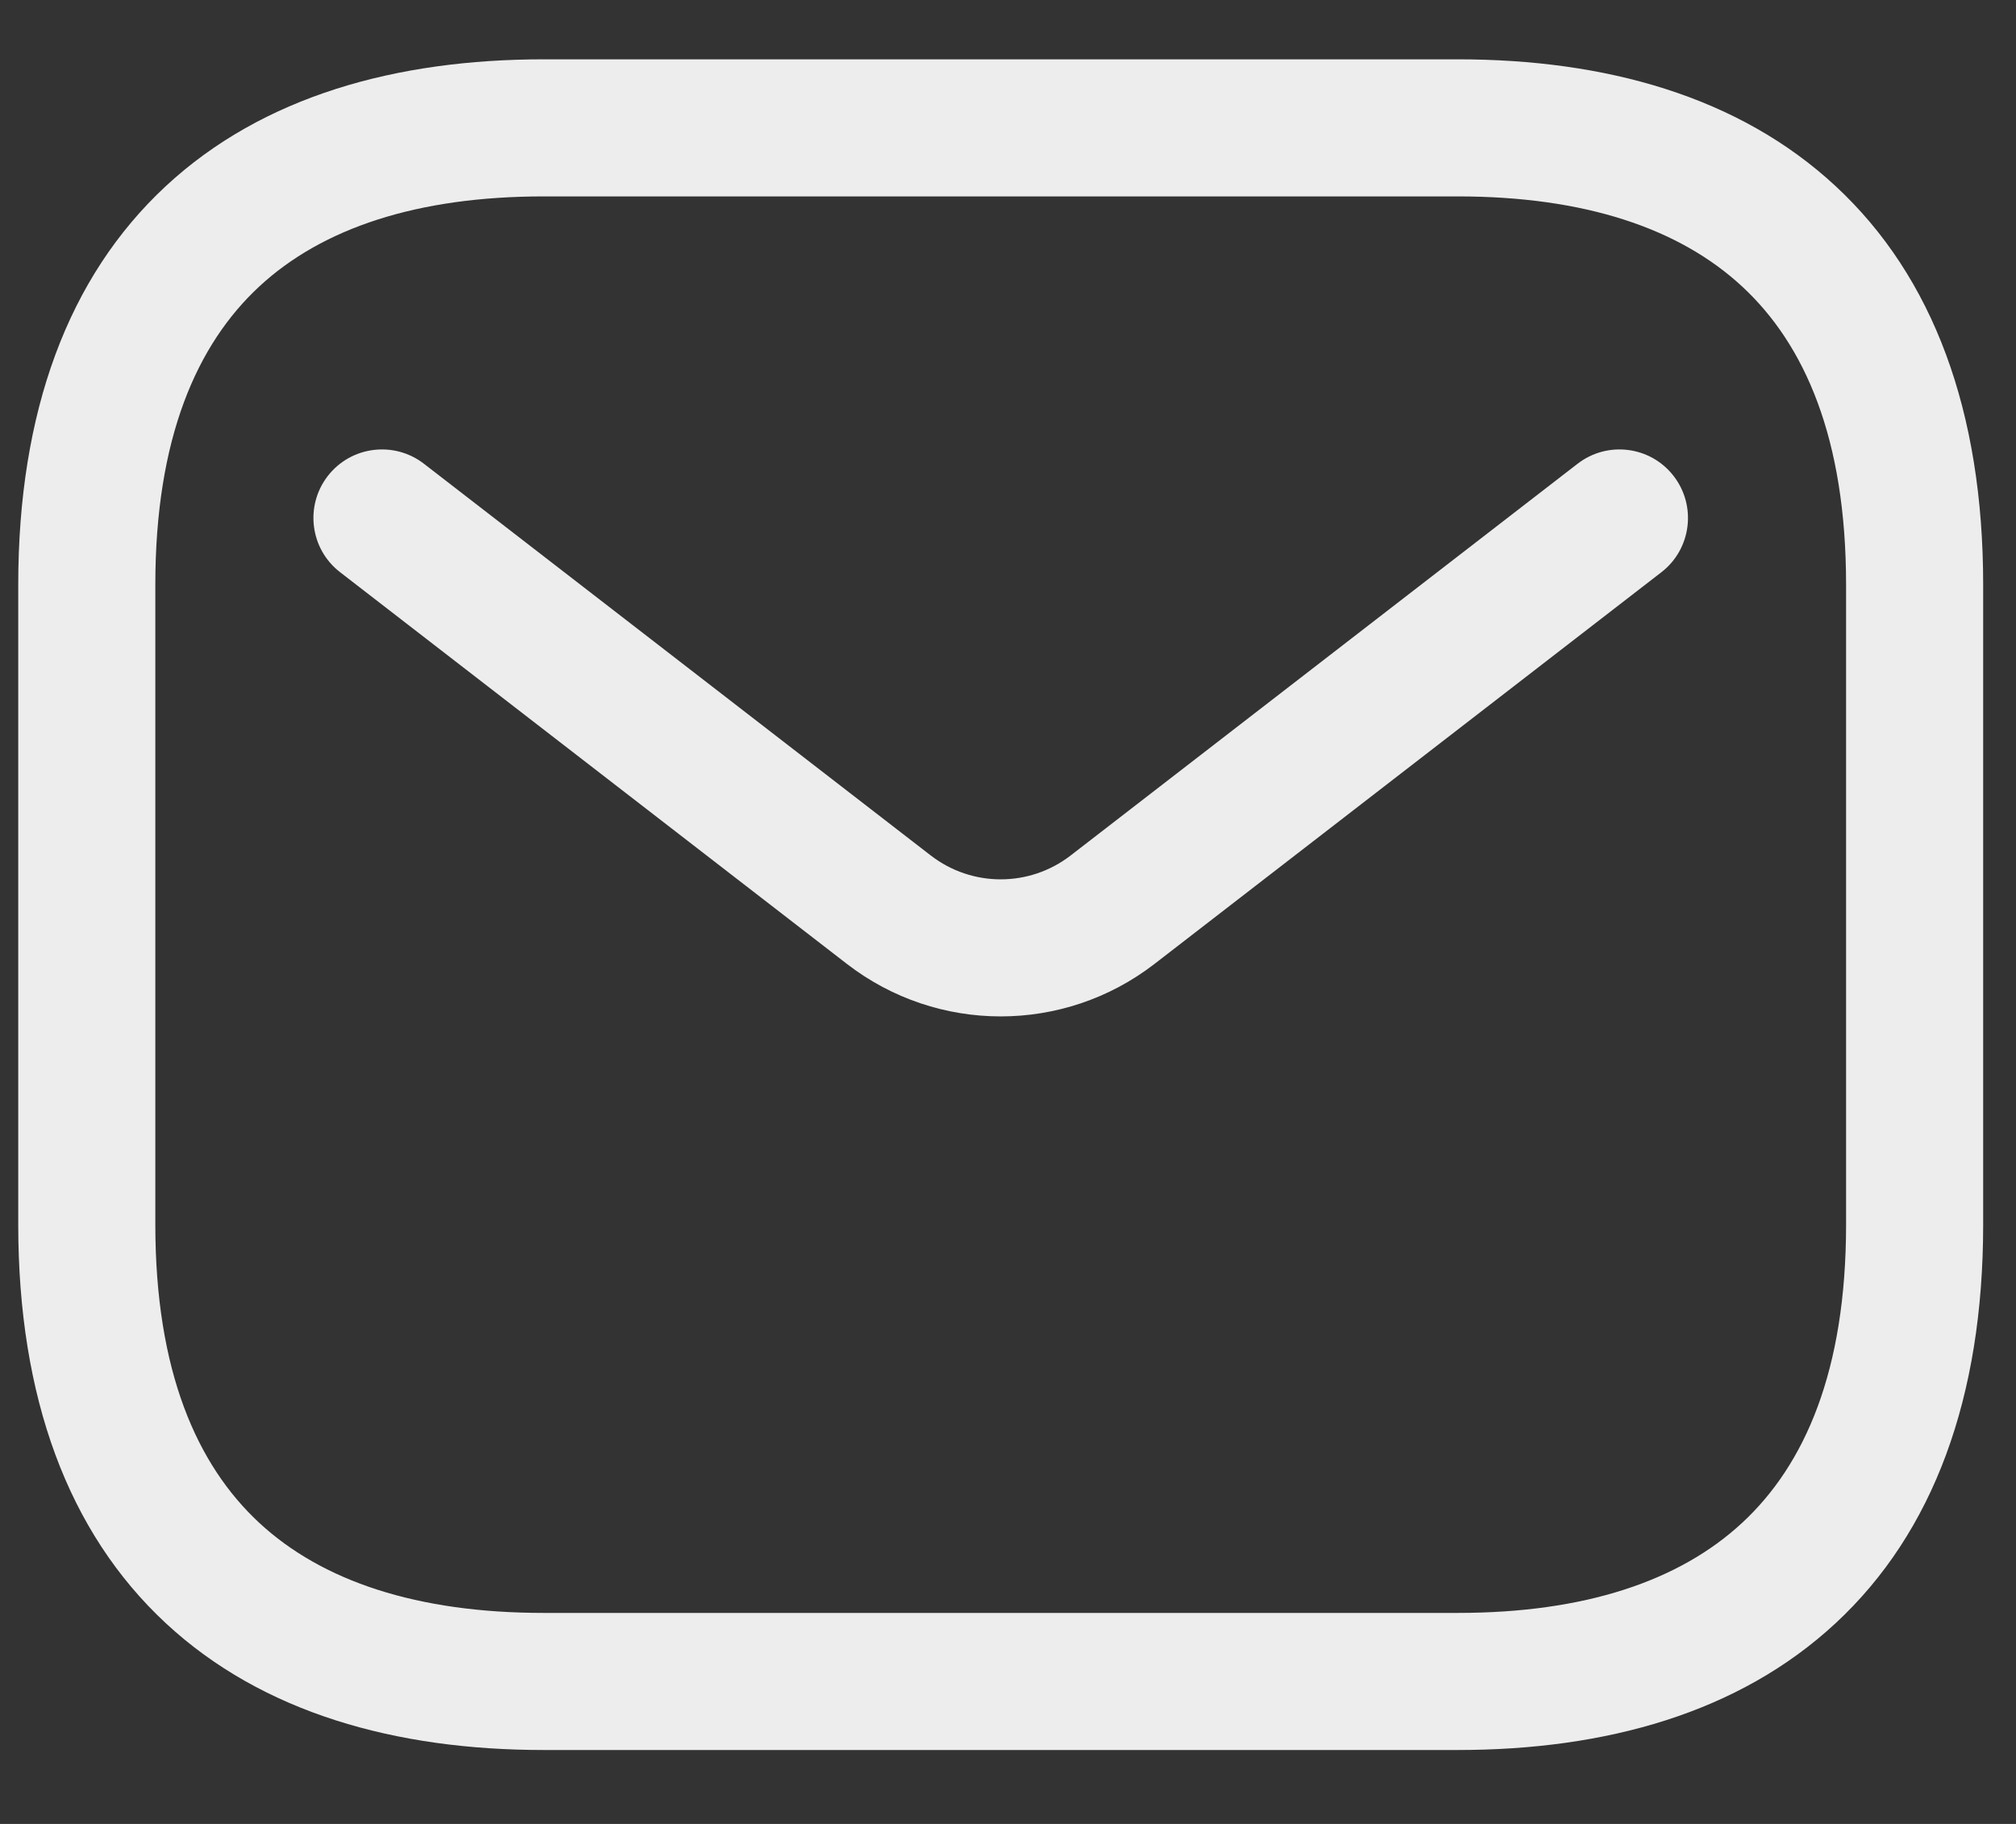
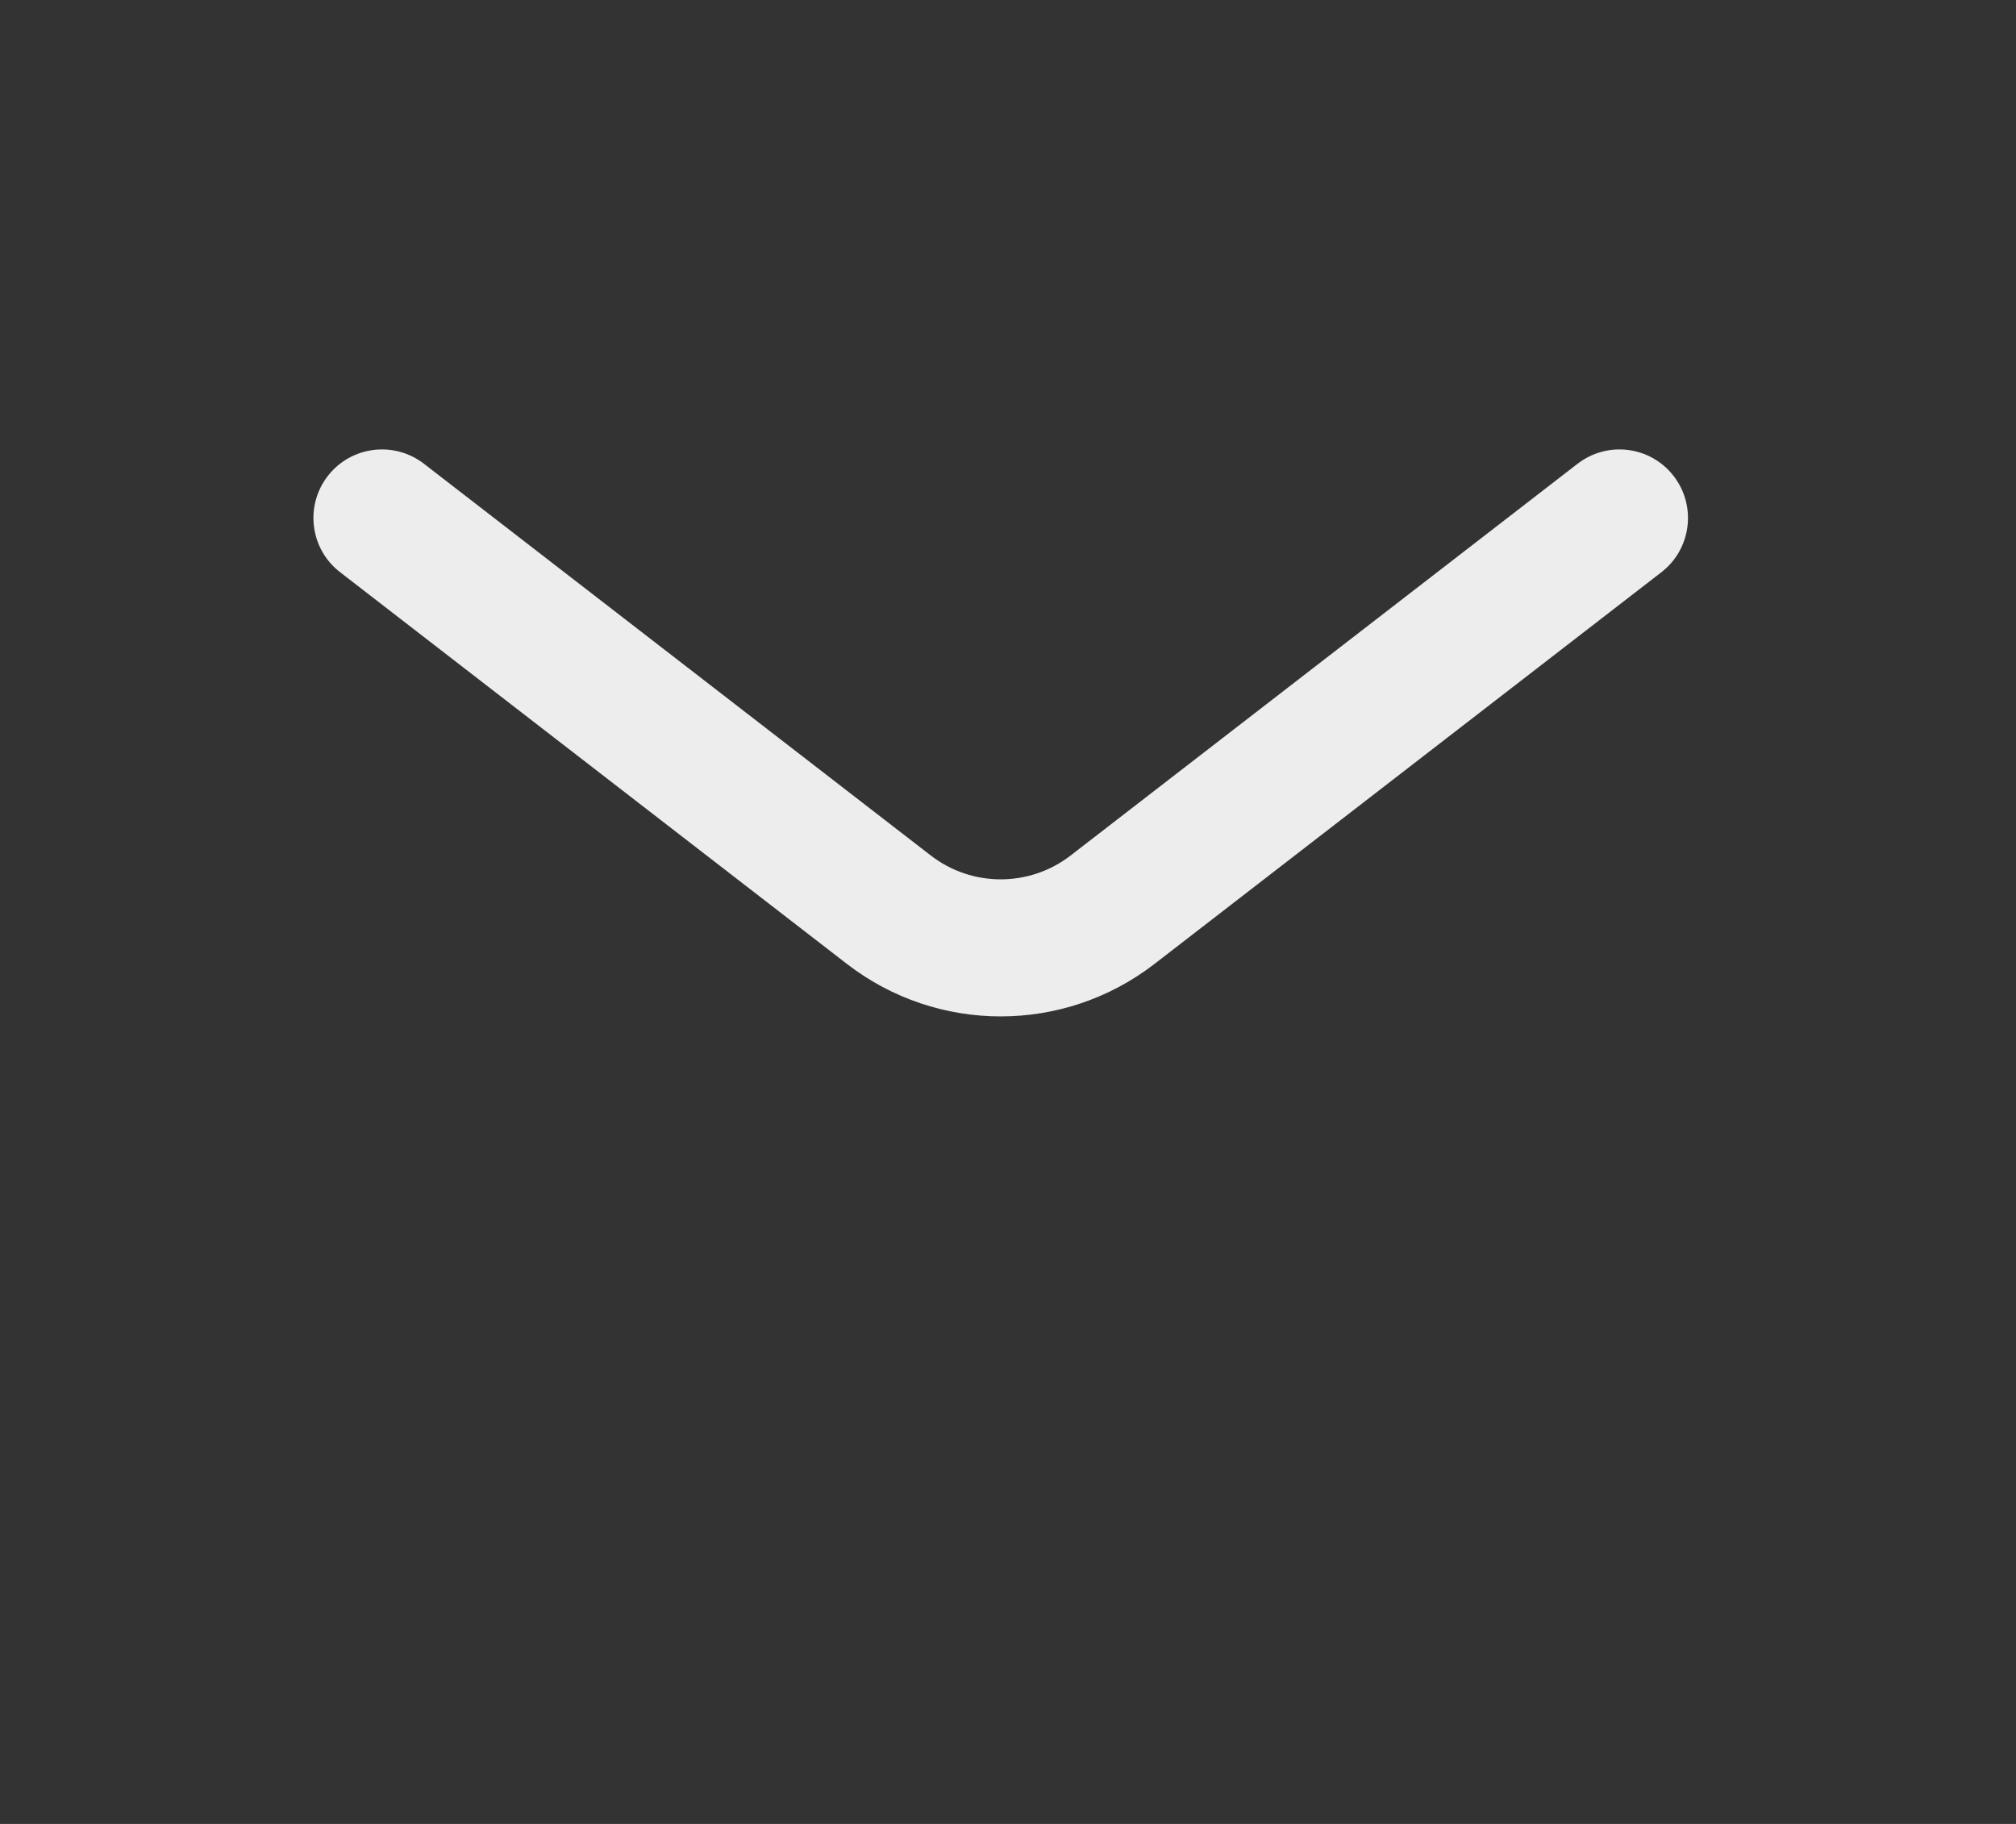
<svg xmlns="http://www.w3.org/2000/svg" width="21" height="19" viewBox="0 0 21 19" fill="none">
  <rect x="0" y="0" width="21" height="19" fill="#333333" stroke="none" />
-   <path fill-rule="evenodd" clip-rule="evenodd" d="M2.699 2.986C2.052 3.587 1.618 4.562 1.618 6.092V12.756C1.618 14.286 2.052 15.261 2.699 15.862C3.356 16.472 4.346 16.802 5.664 16.802H15.184C16.503 16.802 17.492 16.472 18.149 15.862C18.797 15.261 19.23 14.286 19.23 12.756V6.092C19.23 4.562 18.797 3.587 18.149 2.986C17.492 2.376 16.503 2.046 15.184 2.046H5.664C4.346 2.046 3.356 2.376 2.699 2.986ZM1.727 1.939C2.736 1.002 4.127 0.618 5.664 0.618H15.184C16.722 0.618 18.112 1.002 19.121 1.939C20.14 2.885 20.658 4.29 20.658 6.092V12.756C20.658 14.558 20.14 15.963 19.121 16.909C18.112 17.846 16.722 18.23 15.184 18.23H5.664C4.127 18.23 2.736 17.846 1.727 16.909C0.709 15.963 0.19 14.558 0.19 12.756V6.092C0.19 4.29 0.709 2.885 1.727 1.939Z" fill="#EDEDED" />
  <path fill-rule="evenodd" clip-rule="evenodd" d="M17.434 4.959C17.675 5.271 17.618 5.72 17.306 5.961L12.025 10.042C11.082 10.77 9.766 10.77 8.823 10.042L3.543 5.961C3.23 5.72 3.173 5.271 3.414 4.959C3.655 4.647 4.104 4.59 4.416 4.831L9.696 8.912C10.125 9.243 10.723 9.243 11.152 8.912L16.433 4.831C16.745 4.59 17.193 4.647 17.434 4.959Z" fill="#EDEDED" />
</svg>